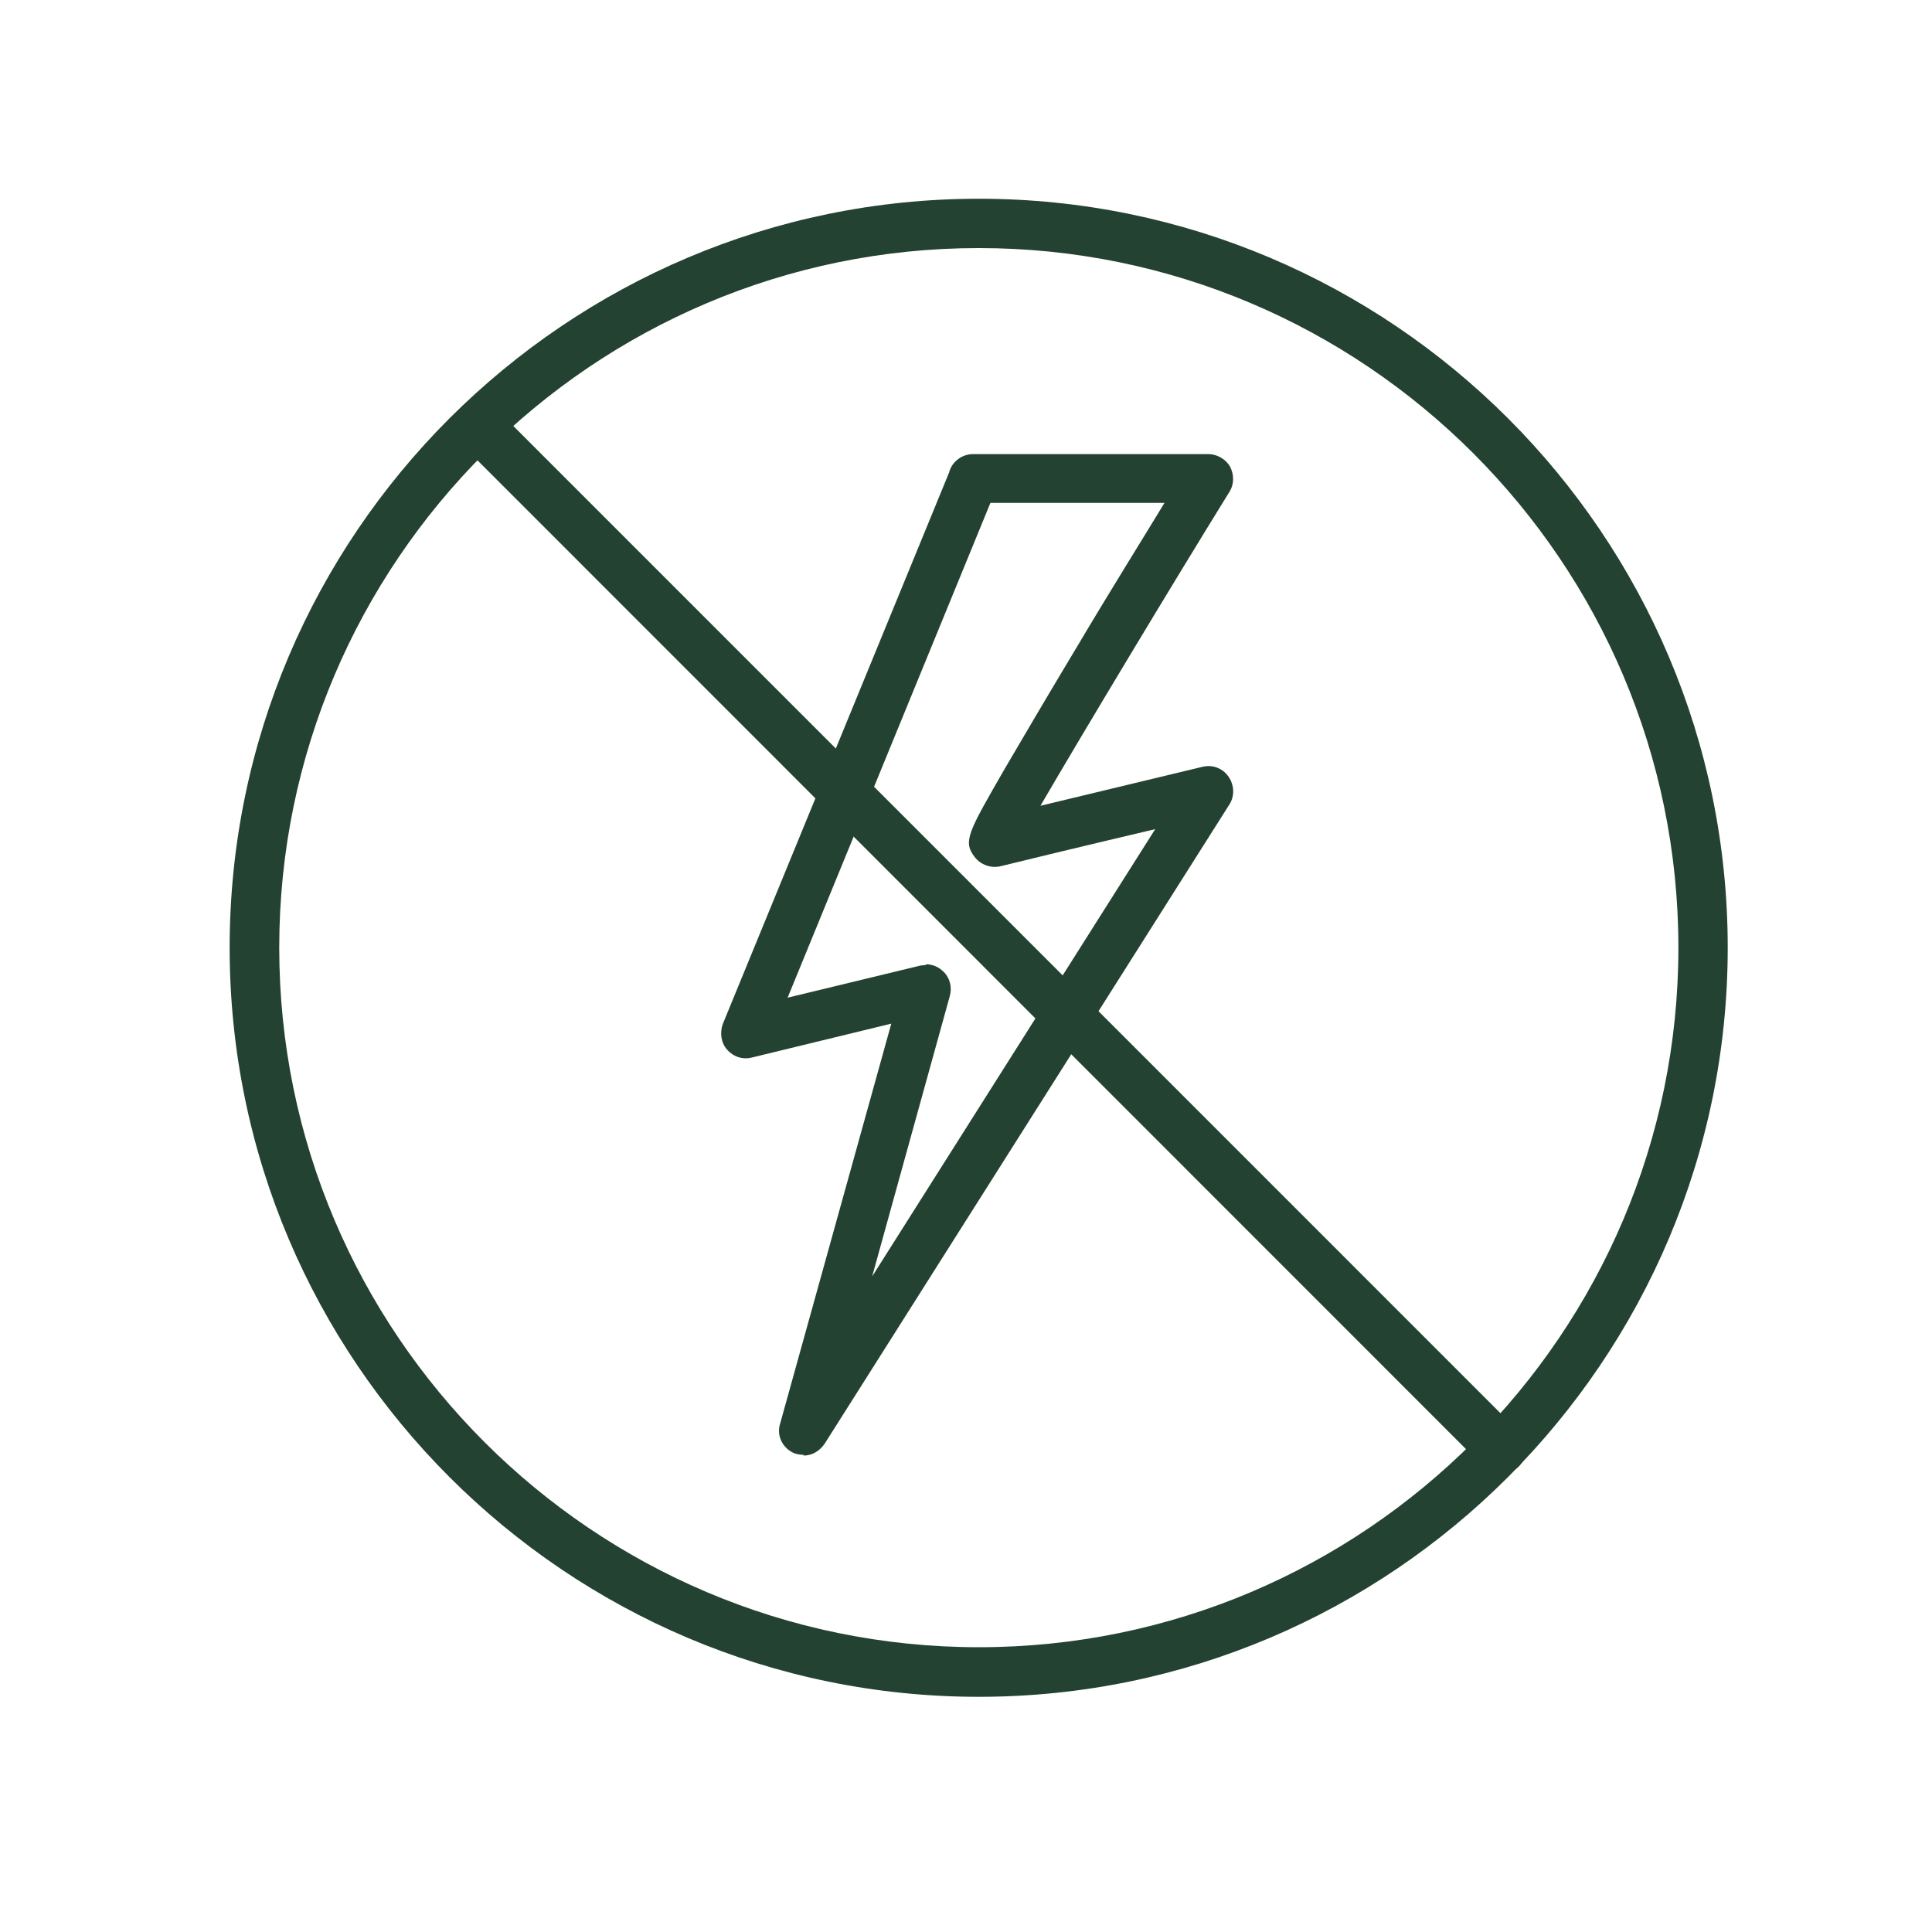
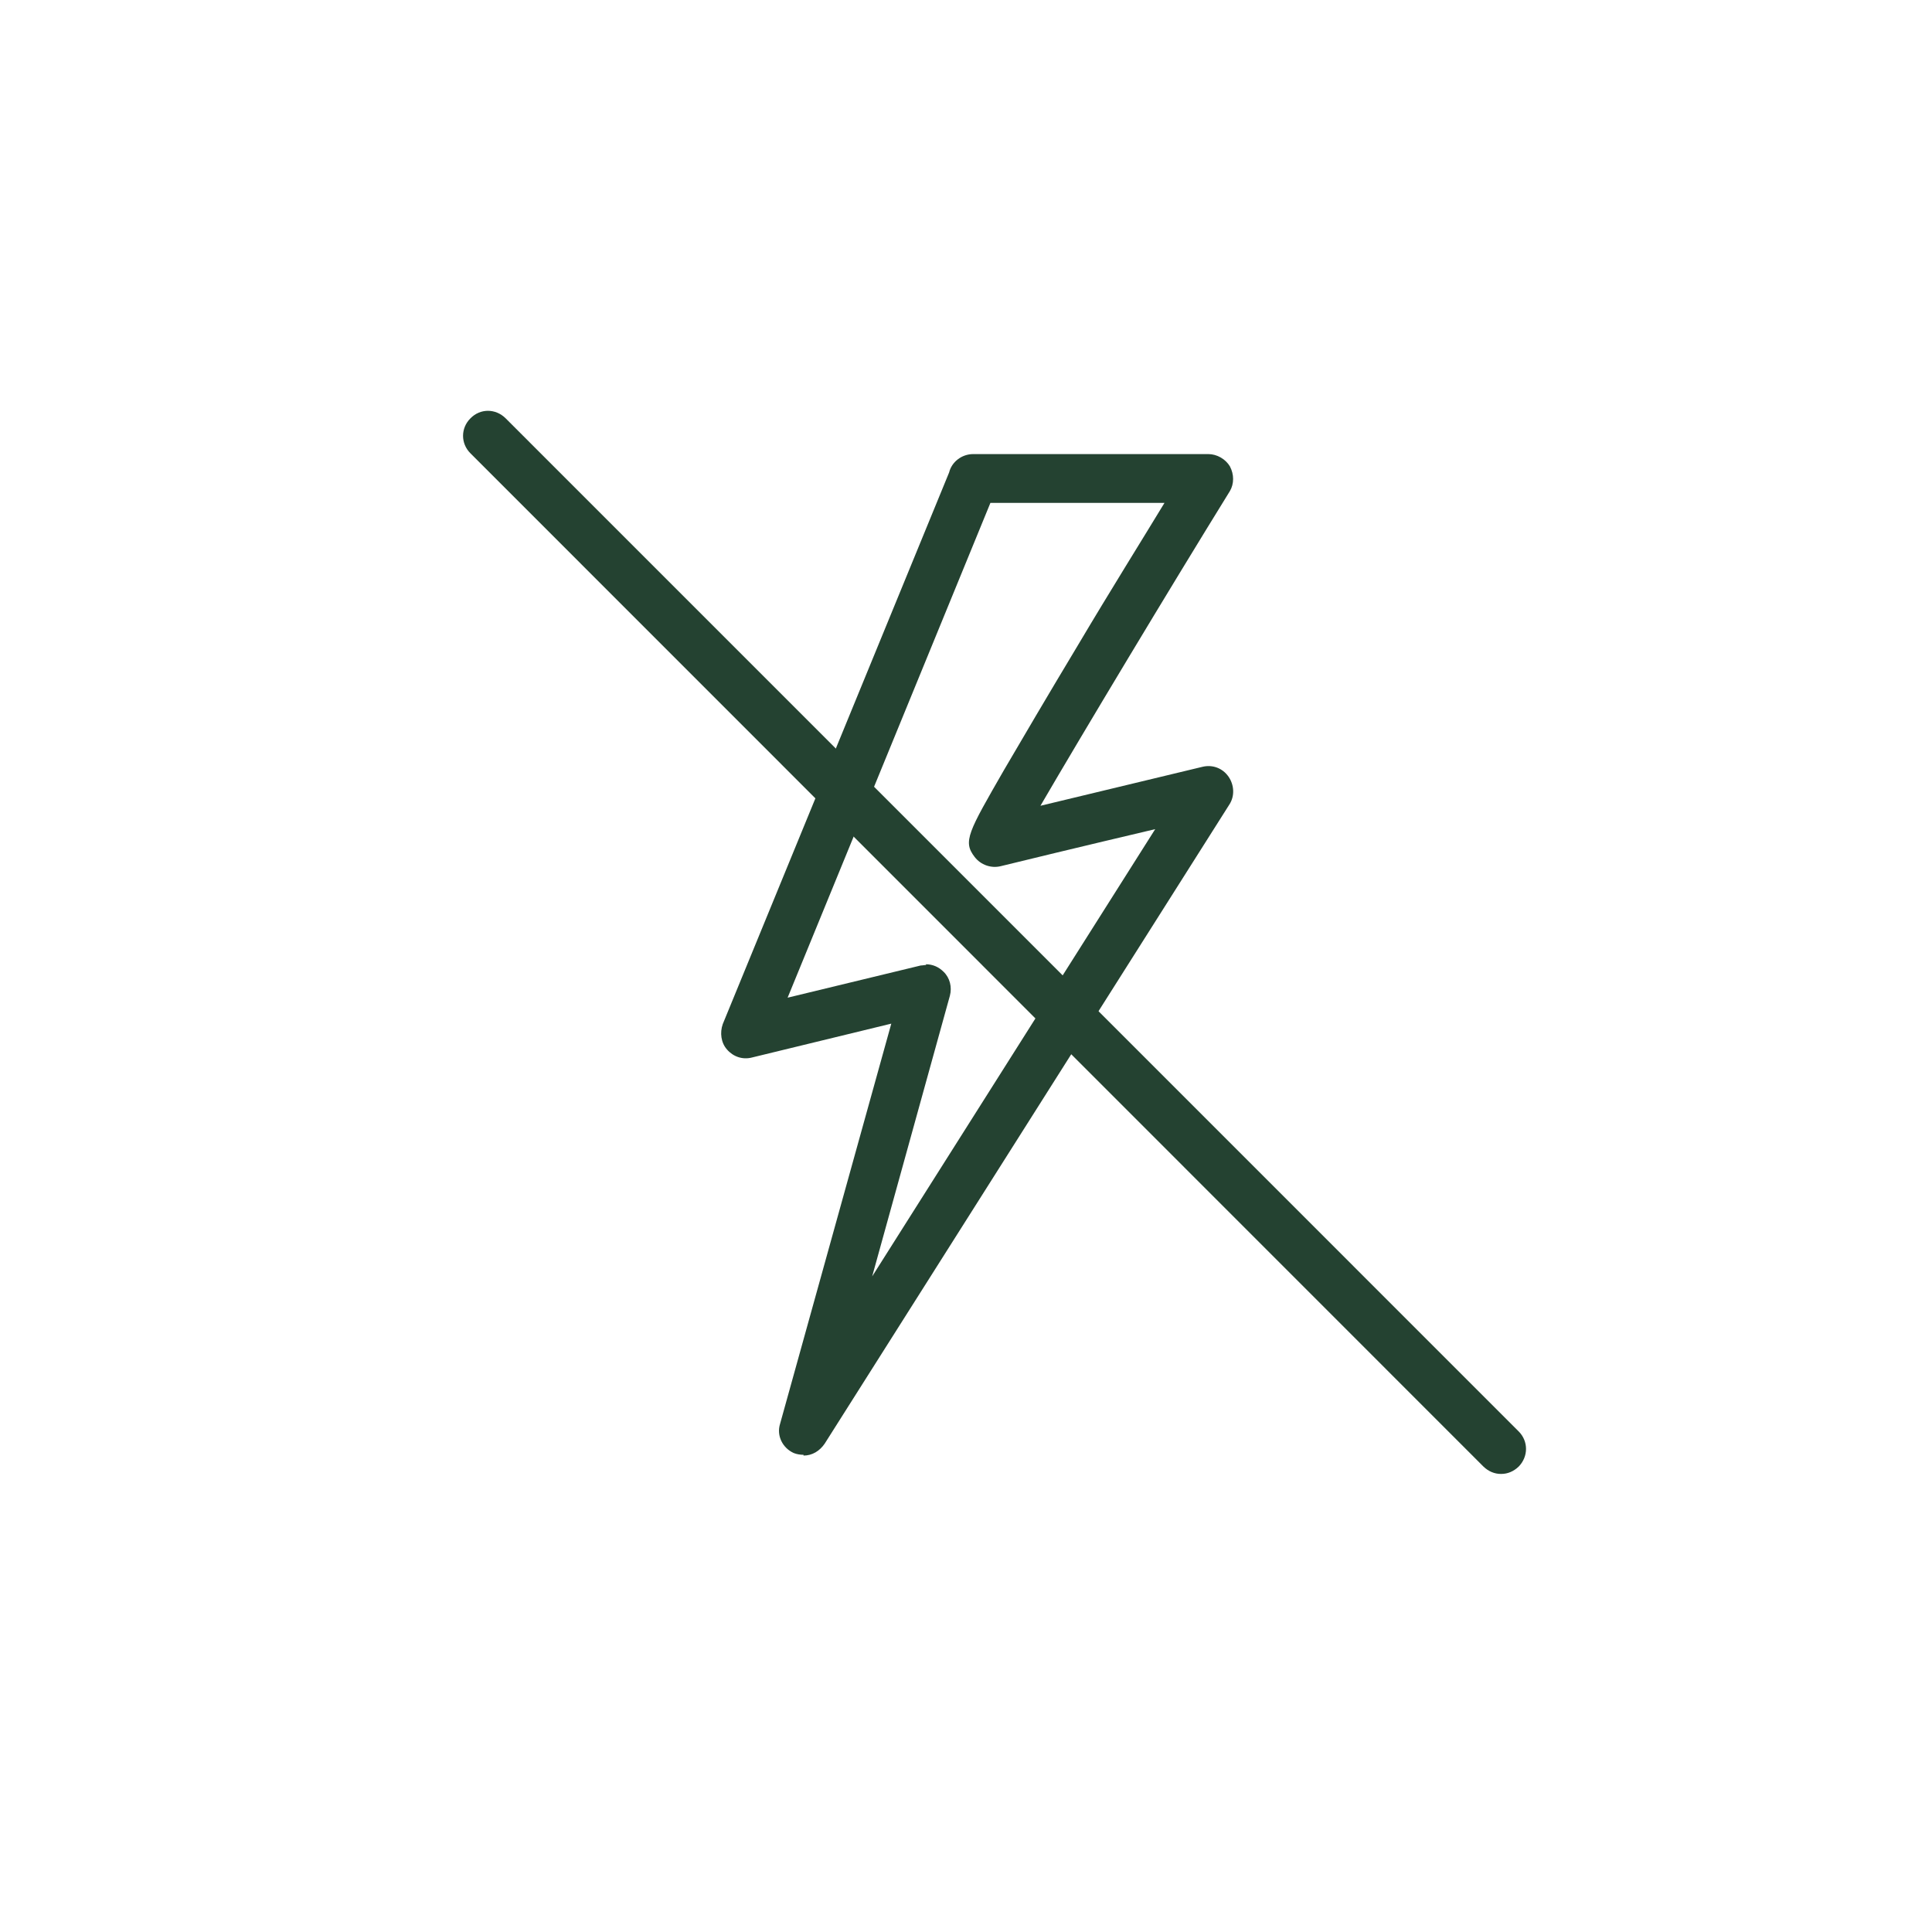
<svg xmlns="http://www.w3.org/2000/svg" version="1.0" preserveAspectRatio="xMidYMid meet" height="40" viewBox="0 0 30 30" zoomAndPan="magnify" width="40">
-   <path fill-rule="nonzero" fill-opacity="1" d="M 15.199 26.348 C 8.789 26.348 3.566 21.125 3.566 14.715 C 3.566 8.305 8.789 3.086 15.199 3.086 C 21.609 3.086 26.828 8.305 26.828 14.715 C 26.828 21.125 21.609 26.348 15.199 26.348 Z M 15.199 3.852 C 9.211 3.852 4.336 8.727 4.336 14.715 C 4.336 20.703 9.211 25.578 15.199 25.578 C 21.188 25.578 26.062 20.703 26.062 14.715 C 26.062 8.727 21.188 3.852 15.199 3.852 Z M 15.199 3.852" fill="#244231" />
  <path fill-rule="nonzero" fill-opacity="1" d="M 23.305 22.887 C 23.207 22.887 23.113 22.848 23.035 22.773 L 7.305 7.039 C 7.152 6.887 7.152 6.648 7.305 6.496 C 7.457 6.34 7.695 6.34 7.852 6.496 L 23.582 22.227 C 23.734 22.379 23.734 22.617 23.582 22.773 C 23.504 22.848 23.41 22.887 23.312 22.887 Z M 23.305 22.887" fill="#244231" />
  <path fill-rule="nonzero" fill-opacity="1" d="M 12.477 22.59 C 12.43 22.59 12.371 22.582 12.324 22.562 C 12.152 22.484 12.055 22.293 12.113 22.109 L 13.84 15.895 L 11.672 16.422 C 11.531 16.457 11.387 16.41 11.289 16.297 C 11.195 16.191 11.176 16.035 11.223 15.902 L 14.738 7.336 C 14.777 7.176 14.93 7.051 15.113 7.051 L 18.762 7.051 C 18.898 7.051 19.031 7.129 19.098 7.242 C 19.164 7.367 19.164 7.512 19.098 7.625 C 18.168 9.129 16.809 11.391 16.156 12.512 C 17.113 12.281 18.59 11.926 18.676 11.906 C 18.828 11.871 18.984 11.926 19.078 12.062 C 19.164 12.188 19.176 12.359 19.09 12.492 L 12.805 22.418 C 12.727 22.531 12.613 22.602 12.477 22.602 Z M 14.375 14.973 C 14.48 14.973 14.574 15.012 14.652 15.09 C 14.75 15.184 14.785 15.328 14.75 15.461 L 13.543 19.82 L 17.938 12.875 C 16.875 13.125 15.648 13.422 15.543 13.449 C 15.391 13.488 15.227 13.43 15.133 13.305 C 14.949 13.066 15.035 12.922 15.59 11.957 C 15.871 11.477 16.254 10.824 16.742 10.012 C 17.238 9.176 17.758 8.344 18.082 7.809 L 15.379 7.809 L 12.23 15.492 L 14.297 14.992 C 14.328 14.992 14.355 14.984 14.383 14.984 Z M 15.113 7.434 Z M 15.113 7.434" fill="#244231" />
</svg>